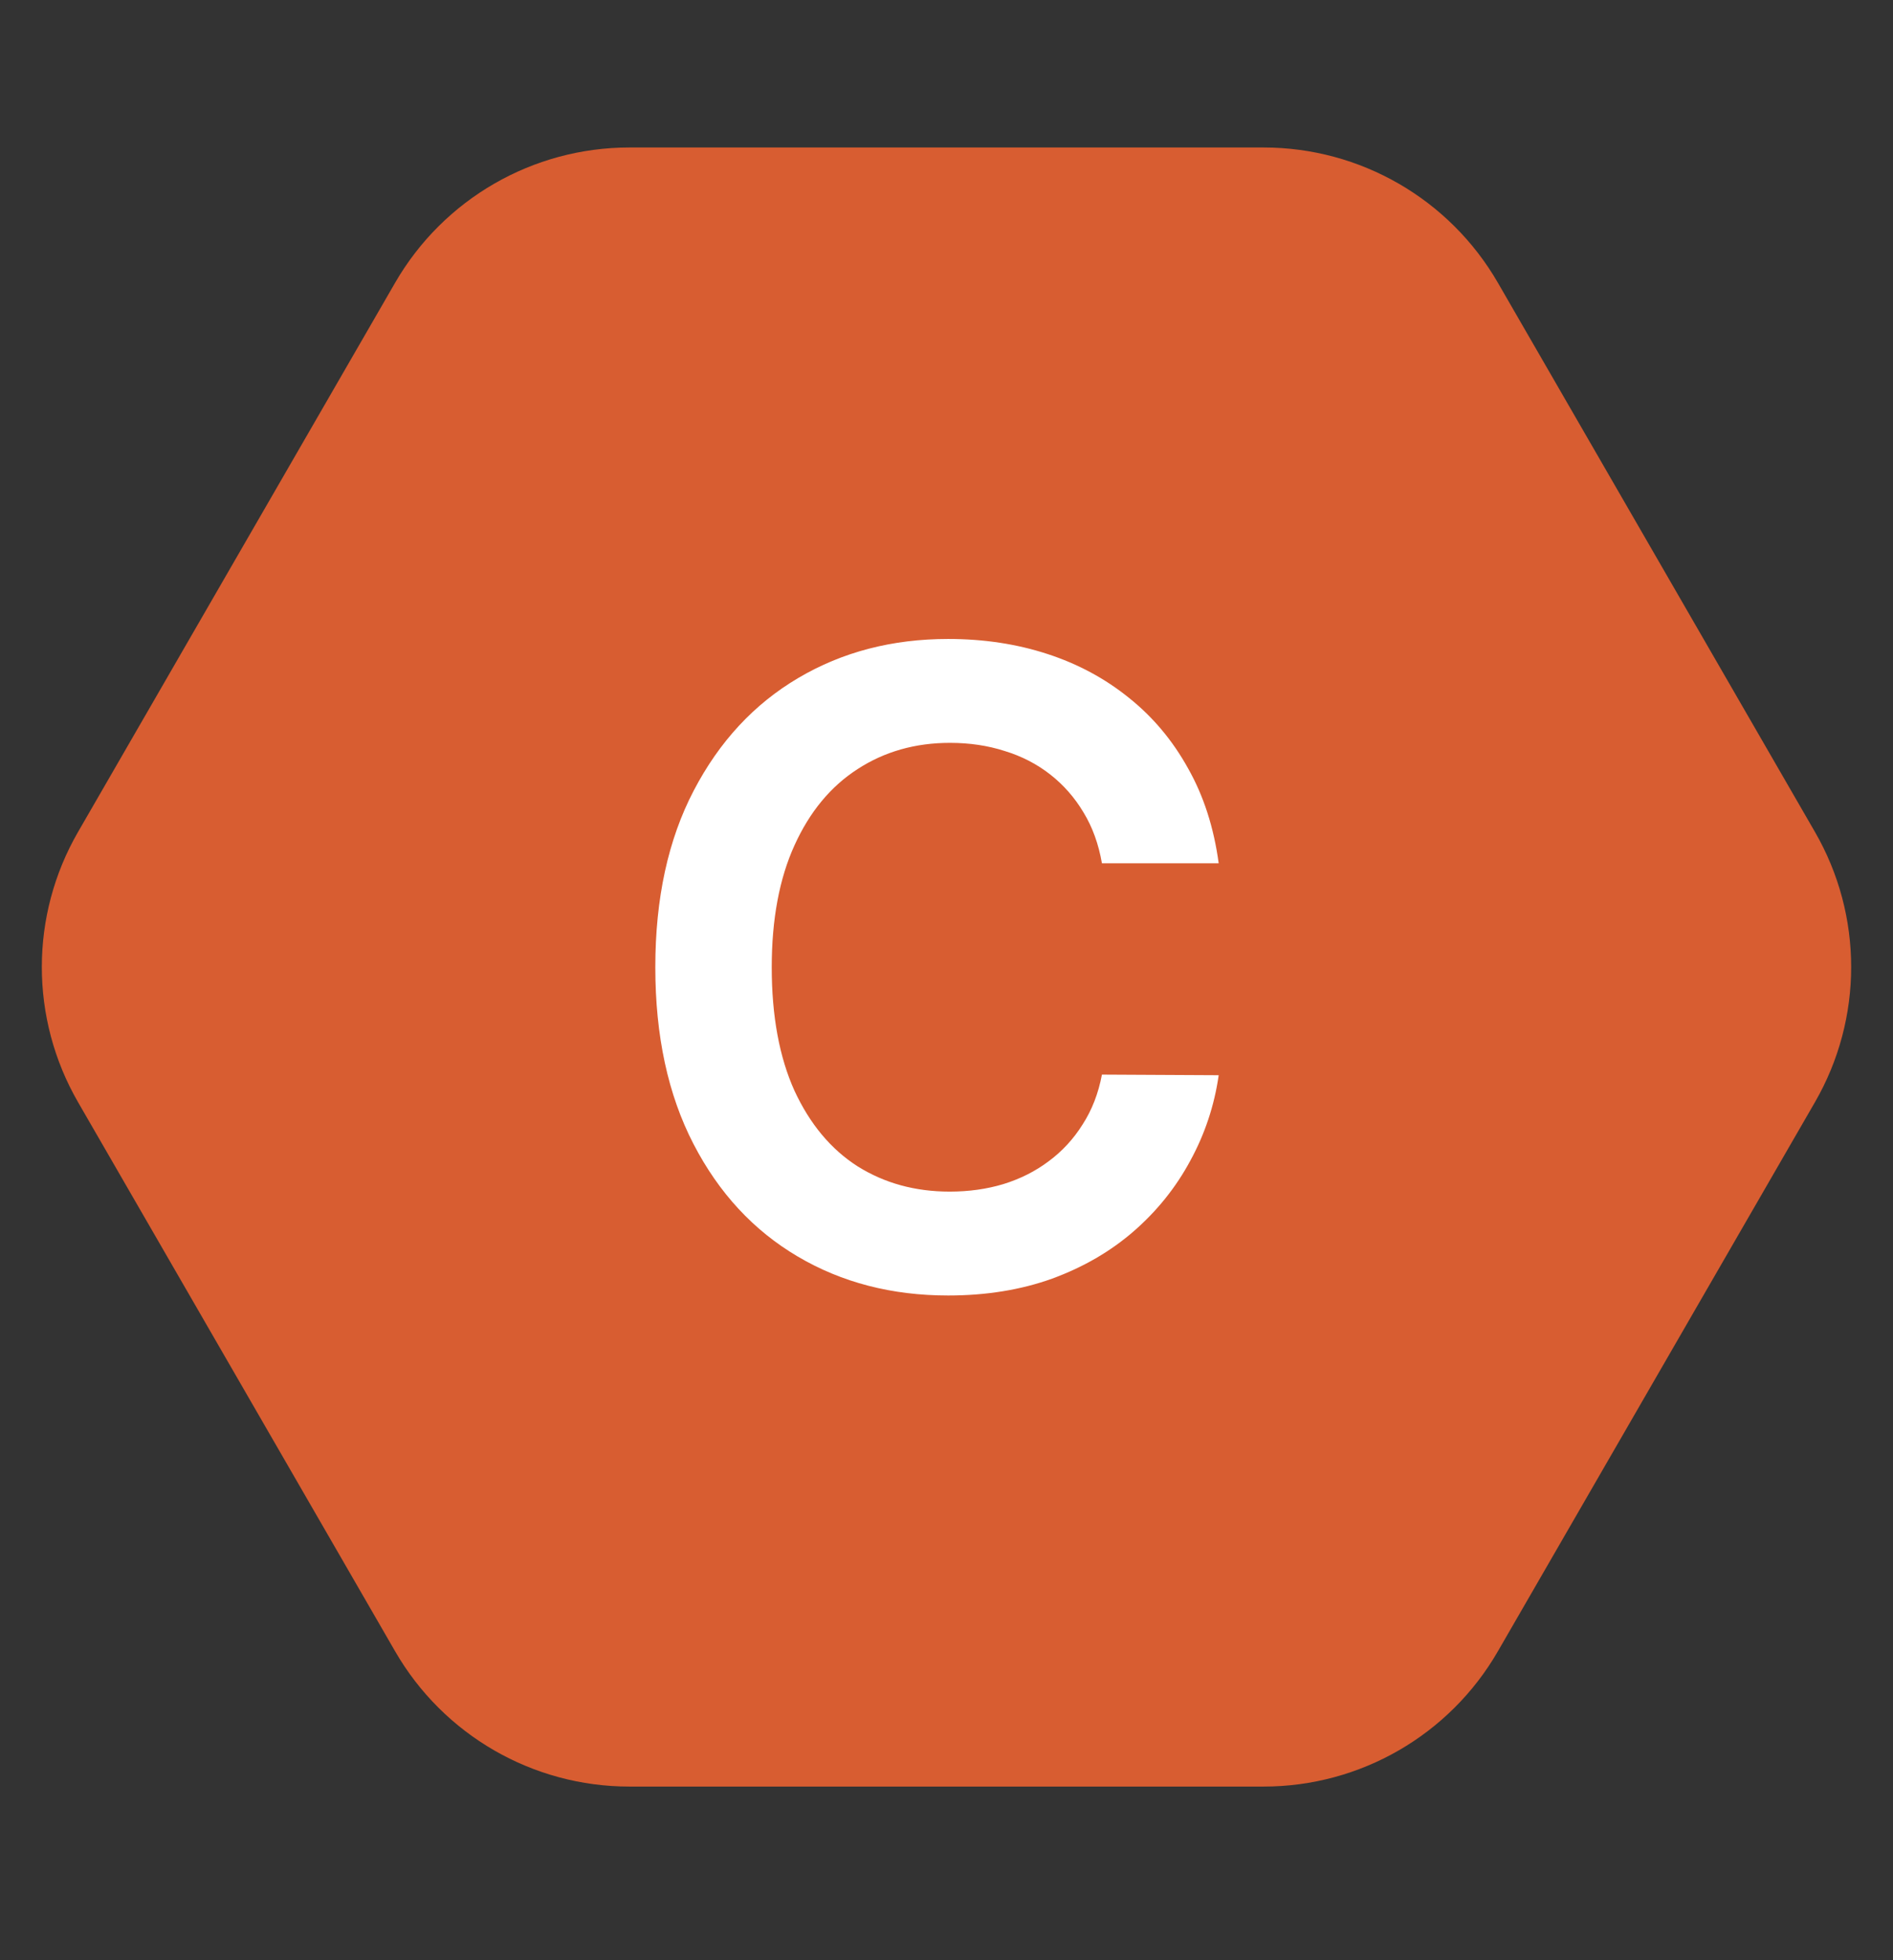
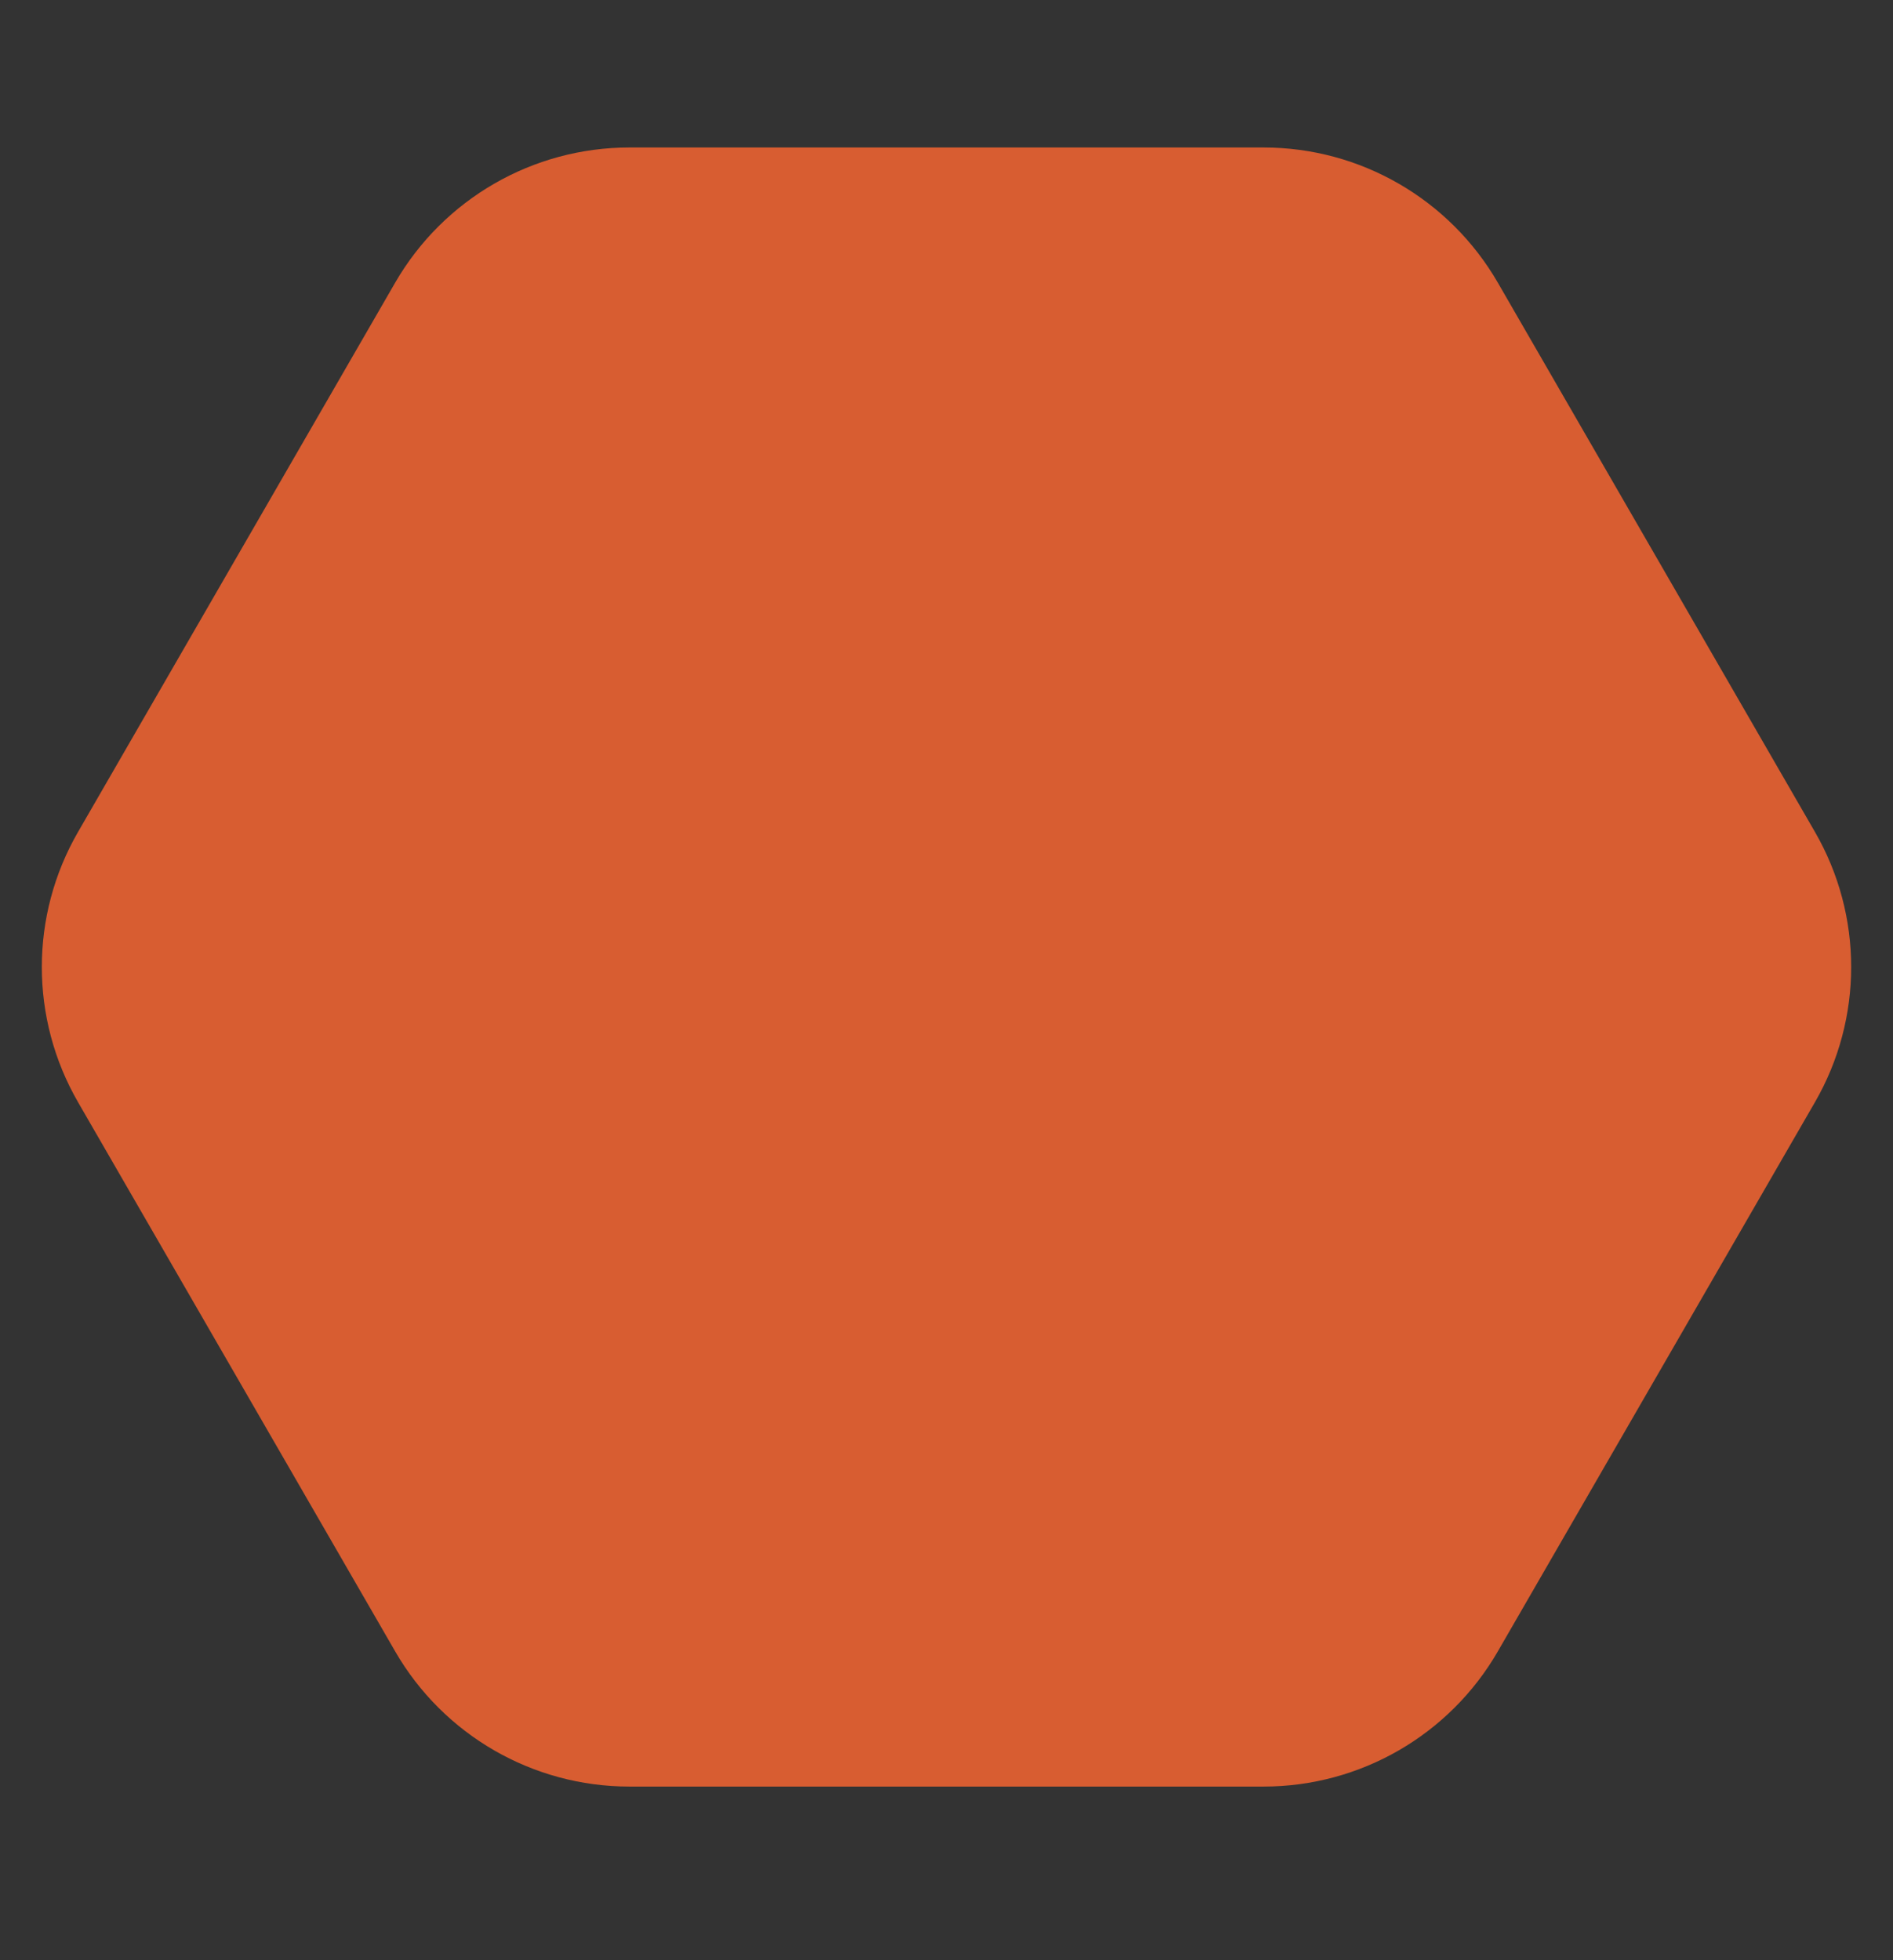
<svg xmlns="http://www.w3.org/2000/svg" width="28" height="29" viewBox="0 0 28 29" fill="none">
  <rect x="0" y="0" width="28" height="29" fill="#333333" stroke="none" />
  <path d="M26.845 12.307C27.56 13.544 27.56 15.069 26.845 16.307L22.155 24.431C21.44 25.669 20.12 26.431 18.691 26.431L9.309 26.431C7.88 26.431 6.56 25.669 5.845 24.431L1.155 16.307C0.44 15.069 0.44 13.544 1.155 12.307L5.845 4.182C6.56 2.945 7.88 2.182 9.309 2.182L18.691 2.182C20.12 2.182 21.44 2.945 22.155 4.182L26.845 12.307Z" fill="#D85D31" />
-   <path d="M18.026 12.772H16.299C16.25 12.489 16.16 12.238 16.027 12.02C15.895 11.798 15.73 11.611 15.533 11.457C15.336 11.303 15.112 11.187 14.859 11.11C14.61 11.03 14.341 10.99 14.051 10.99C13.537 10.99 13.082 11.12 12.685 11.378C12.288 11.634 11.977 12.009 11.752 12.505C11.528 12.997 11.415 13.599 11.415 14.31C11.415 15.033 11.528 15.642 11.752 16.138C11.98 16.63 12.291 17.003 12.685 17.255C13.082 17.504 13.536 17.629 14.047 17.629C14.33 17.629 14.595 17.592 14.841 17.518C15.09 17.441 15.313 17.329 15.51 17.181C15.71 17.033 15.878 16.852 16.013 16.636C16.152 16.421 16.247 16.175 16.299 15.898L18.026 15.907C17.962 16.356 17.821 16.778 17.606 17.172C17.394 17.566 17.115 17.914 16.77 18.215C16.426 18.514 16.023 18.748 15.561 18.917C15.099 19.083 14.587 19.166 14.024 19.166C13.193 19.166 12.451 18.974 11.799 18.589C11.146 18.204 10.632 17.649 10.257 16.923C9.881 16.196 9.693 15.325 9.693 14.31C9.693 13.291 9.883 12.42 10.261 11.697C10.64 10.97 11.155 10.415 11.808 10.03C12.46 9.645 13.199 9.453 14.024 9.453C14.55 9.453 15.039 9.527 15.492 9.675C15.944 9.822 16.347 10.039 16.701 10.326C17.055 10.609 17.346 10.957 17.574 11.369C17.805 11.778 17.955 12.246 18.026 12.772Z" fill="white" />
</svg>